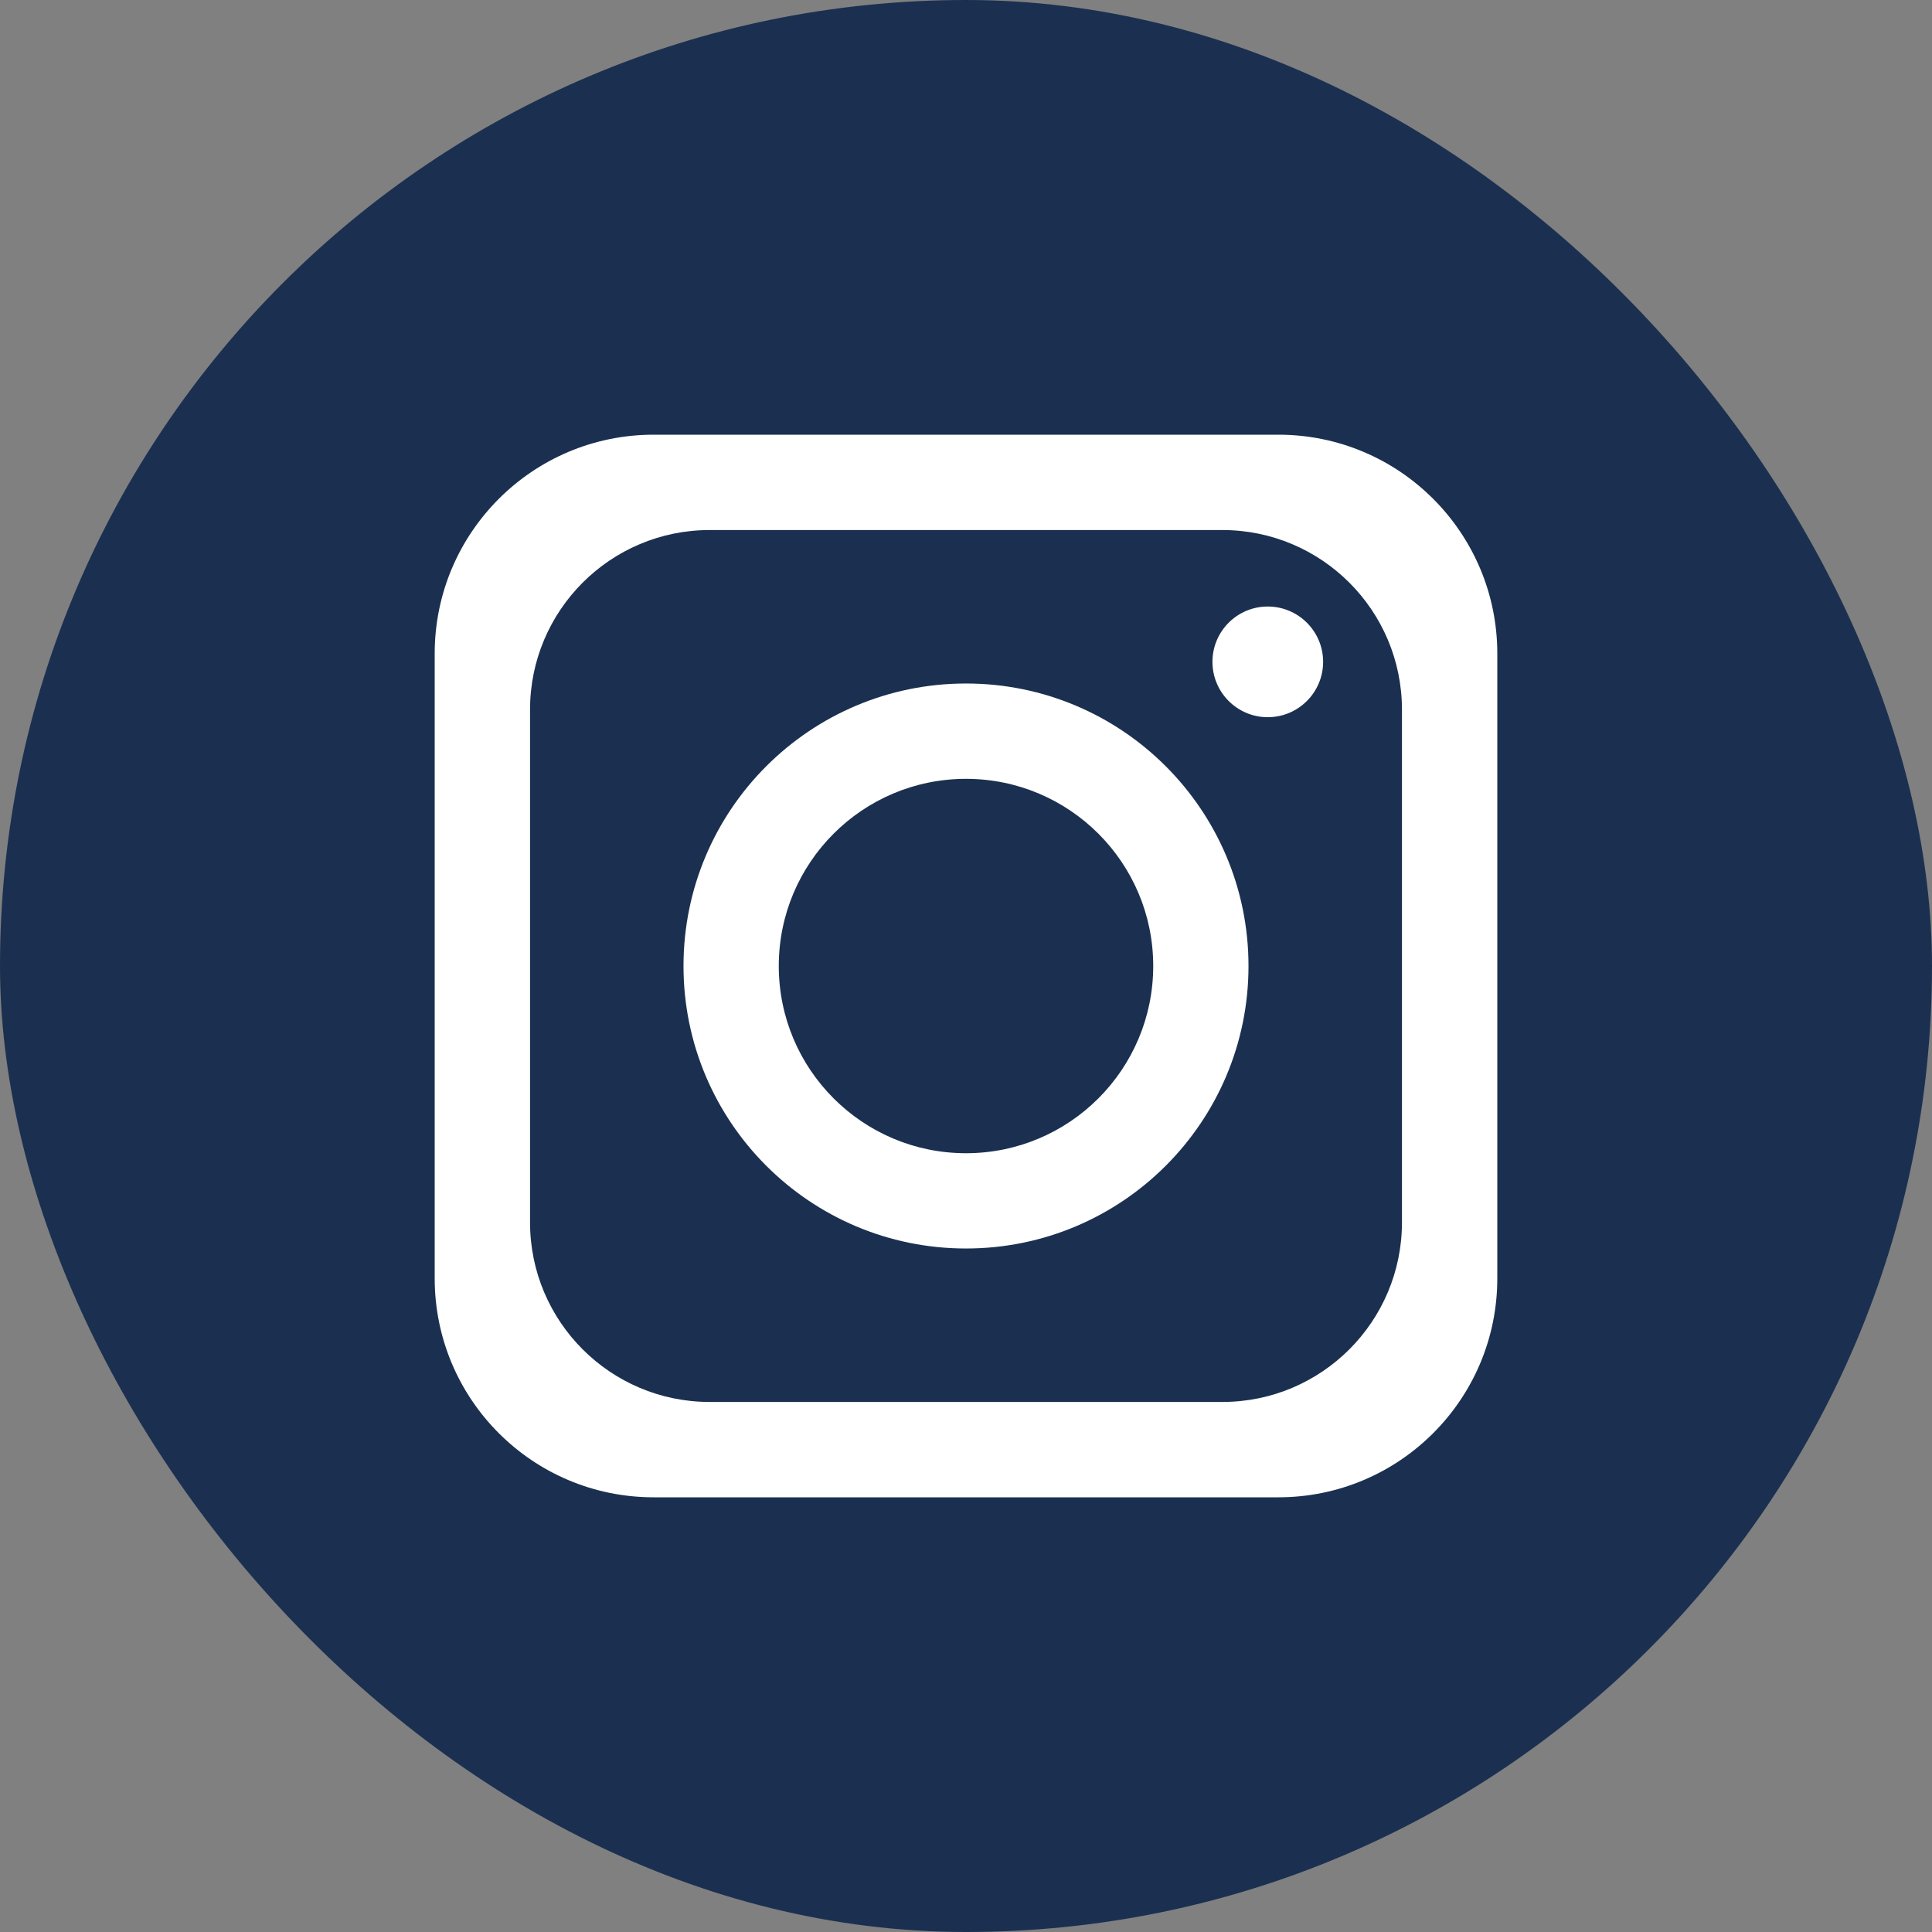
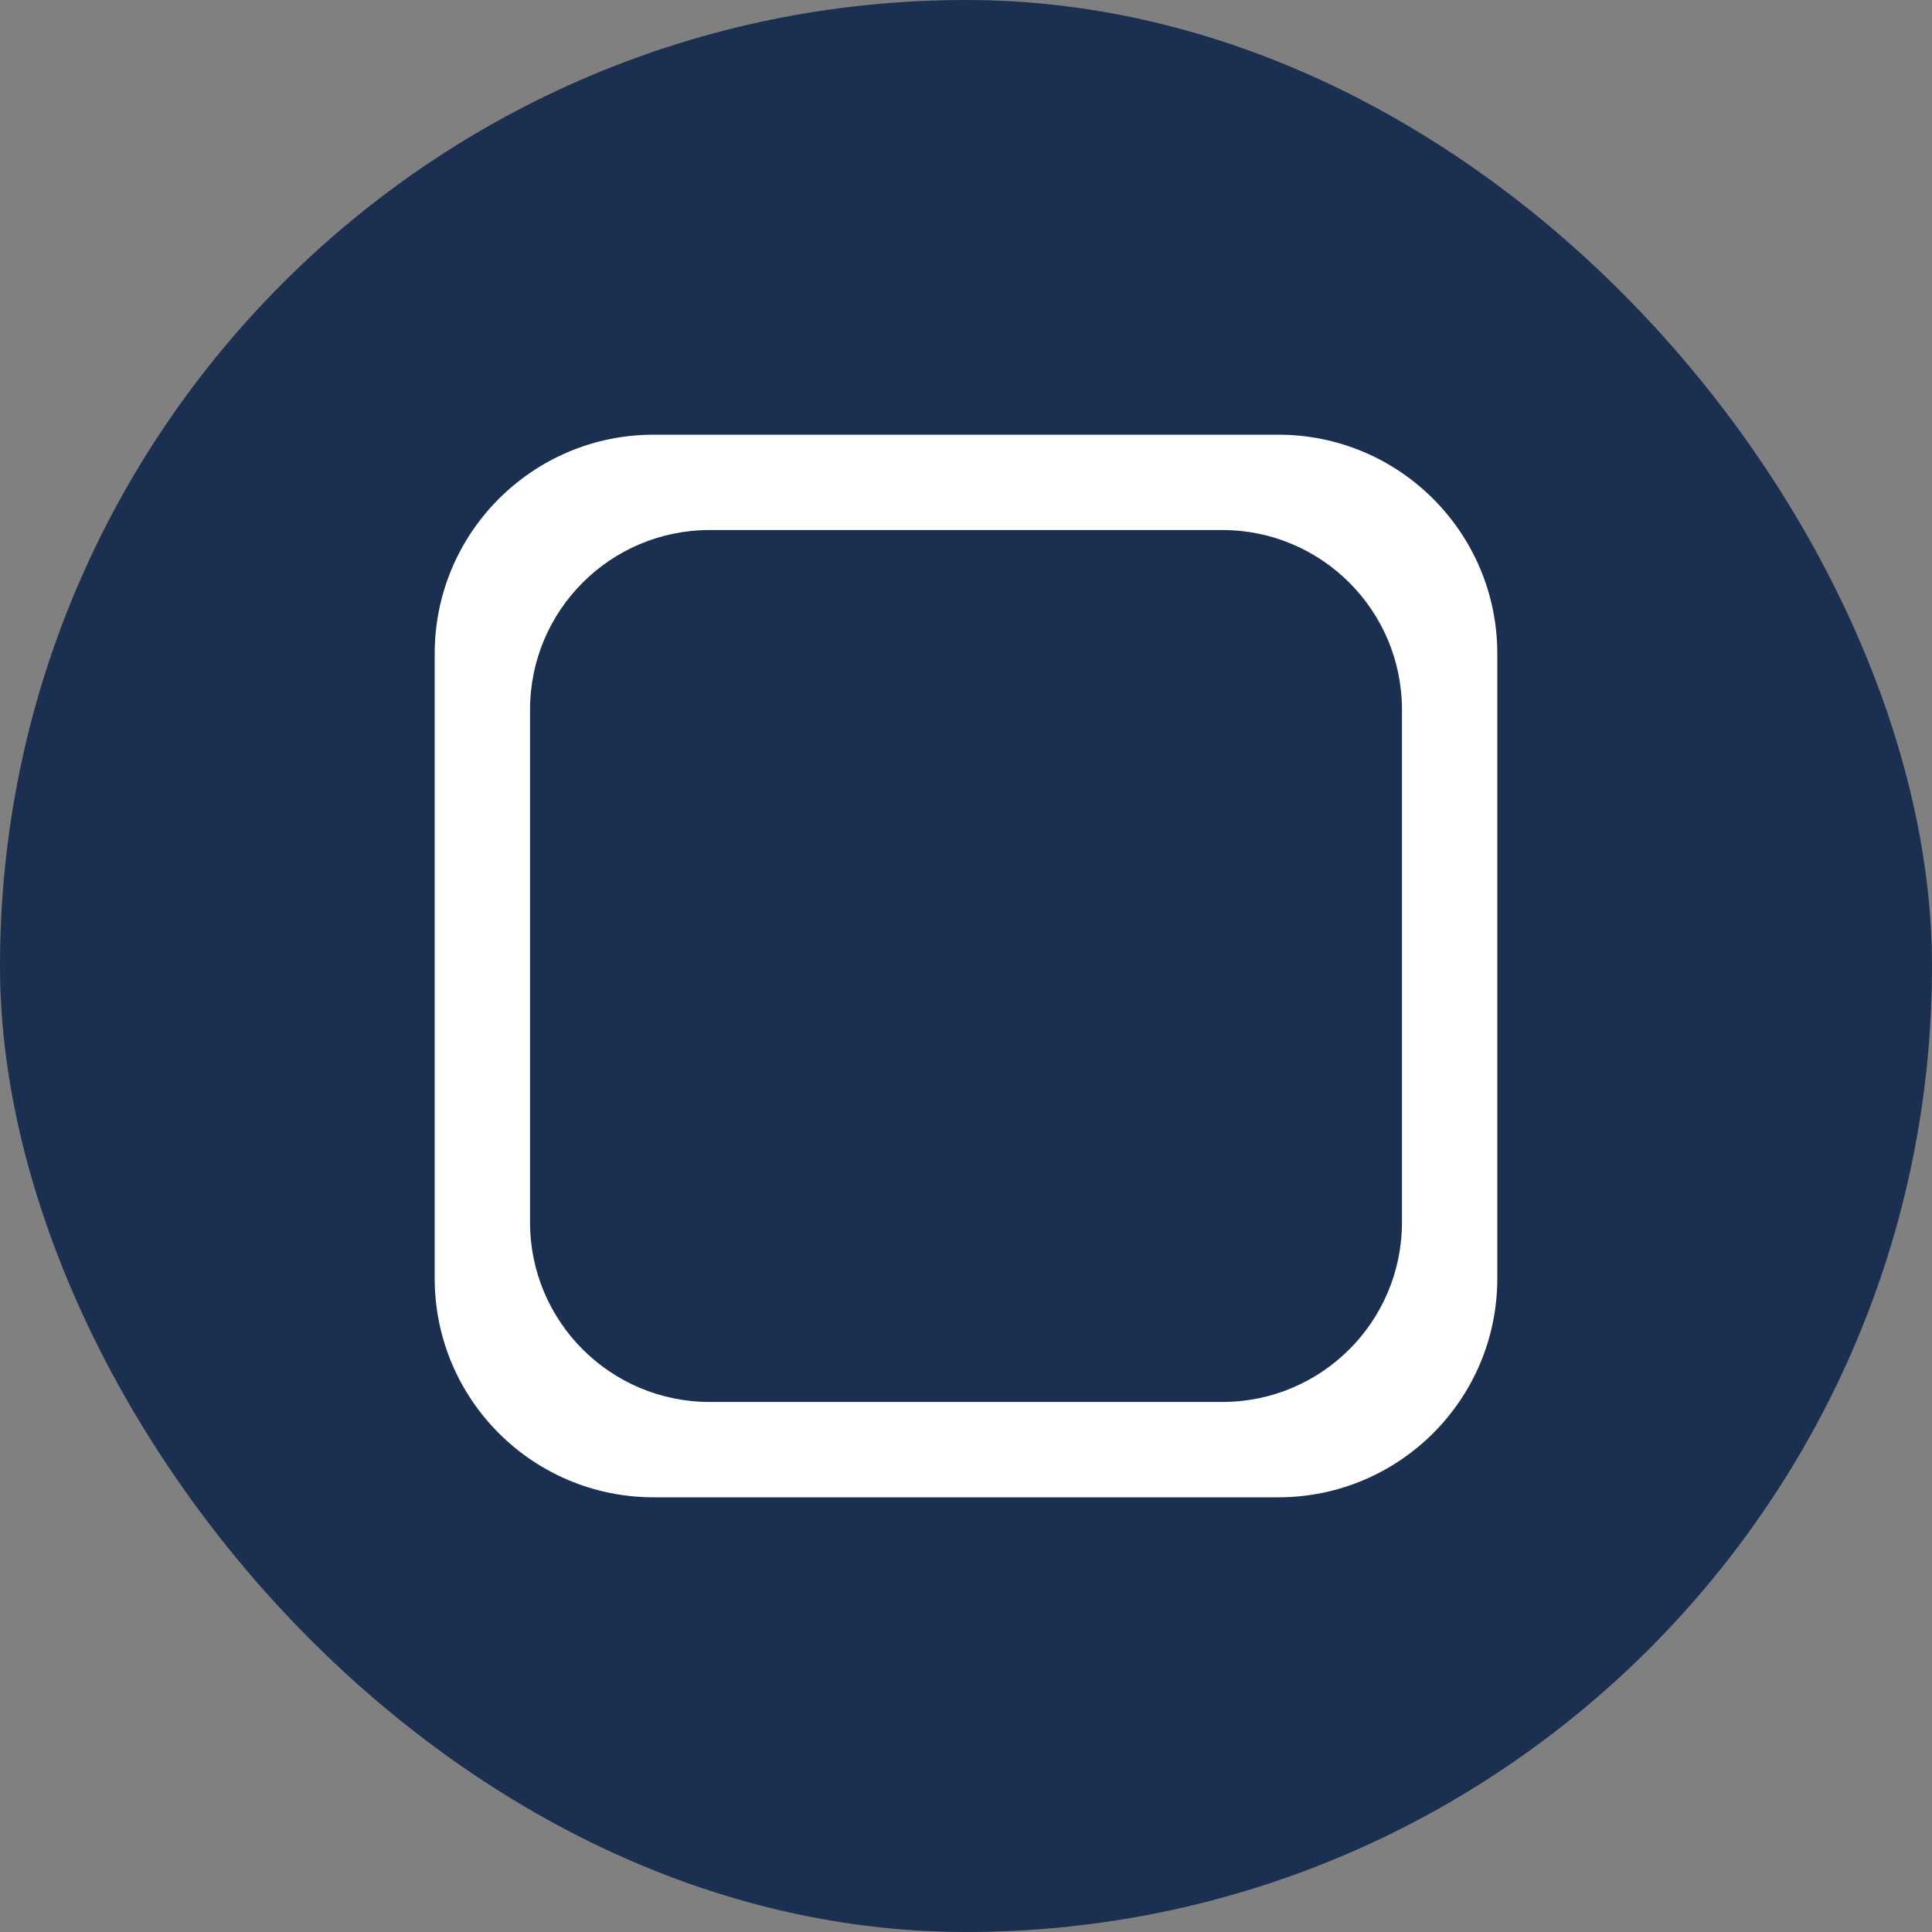
<svg xmlns="http://www.w3.org/2000/svg" width="32" height="32" viewBox="0 0 32 32" fill="none">
  <rect x="0" y="0" width="32" height="32" fill="#808080" stroke="none" />
  <rect width="32" height="32" rx="16" fill="#1B3050" />
  <path d="M21.174 7.2H10.826C8.823 7.2 7.2 8.824 7.2 10.826V21.174C7.2 23.177 8.823 24.8 10.826 24.8H21.174C23.176 24.8 24.8 23.177 24.8 21.174V10.826C24.8 8.824 23.176 7.2 21.174 7.2ZM23.221 20.245C23.221 21.889 21.889 23.221 20.245 23.221H11.755C10.111 23.221 8.779 21.889 8.779 20.245V11.755C8.779 10.111 10.111 8.779 11.755 8.779H20.245C21.889 8.779 23.221 10.111 23.221 11.755V20.245Z" fill="white" />
-   <path d="M16 11.321C13.416 11.321 11.321 13.416 11.321 16C11.321 18.584 13.416 20.679 16 20.679C18.584 20.679 20.679 18.584 20.679 16C20.679 13.416 18.584 11.321 16 11.321ZM16 19.101C14.288 19.101 12.899 17.713 12.899 16C12.899 14.288 14.288 12.9 16 12.9C17.712 12.9 19.101 14.288 19.101 16C19.101 17.713 17.712 19.101 16 19.101Z" fill="white" />
-   <path d="M20.998 11.879C21.504 11.879 21.915 11.468 21.915 10.962C21.915 10.456 21.504 10.046 20.998 10.046C20.492 10.046 20.082 10.456 20.082 10.962C20.082 11.468 20.492 11.879 20.998 11.879Z" fill="white" />
</svg>